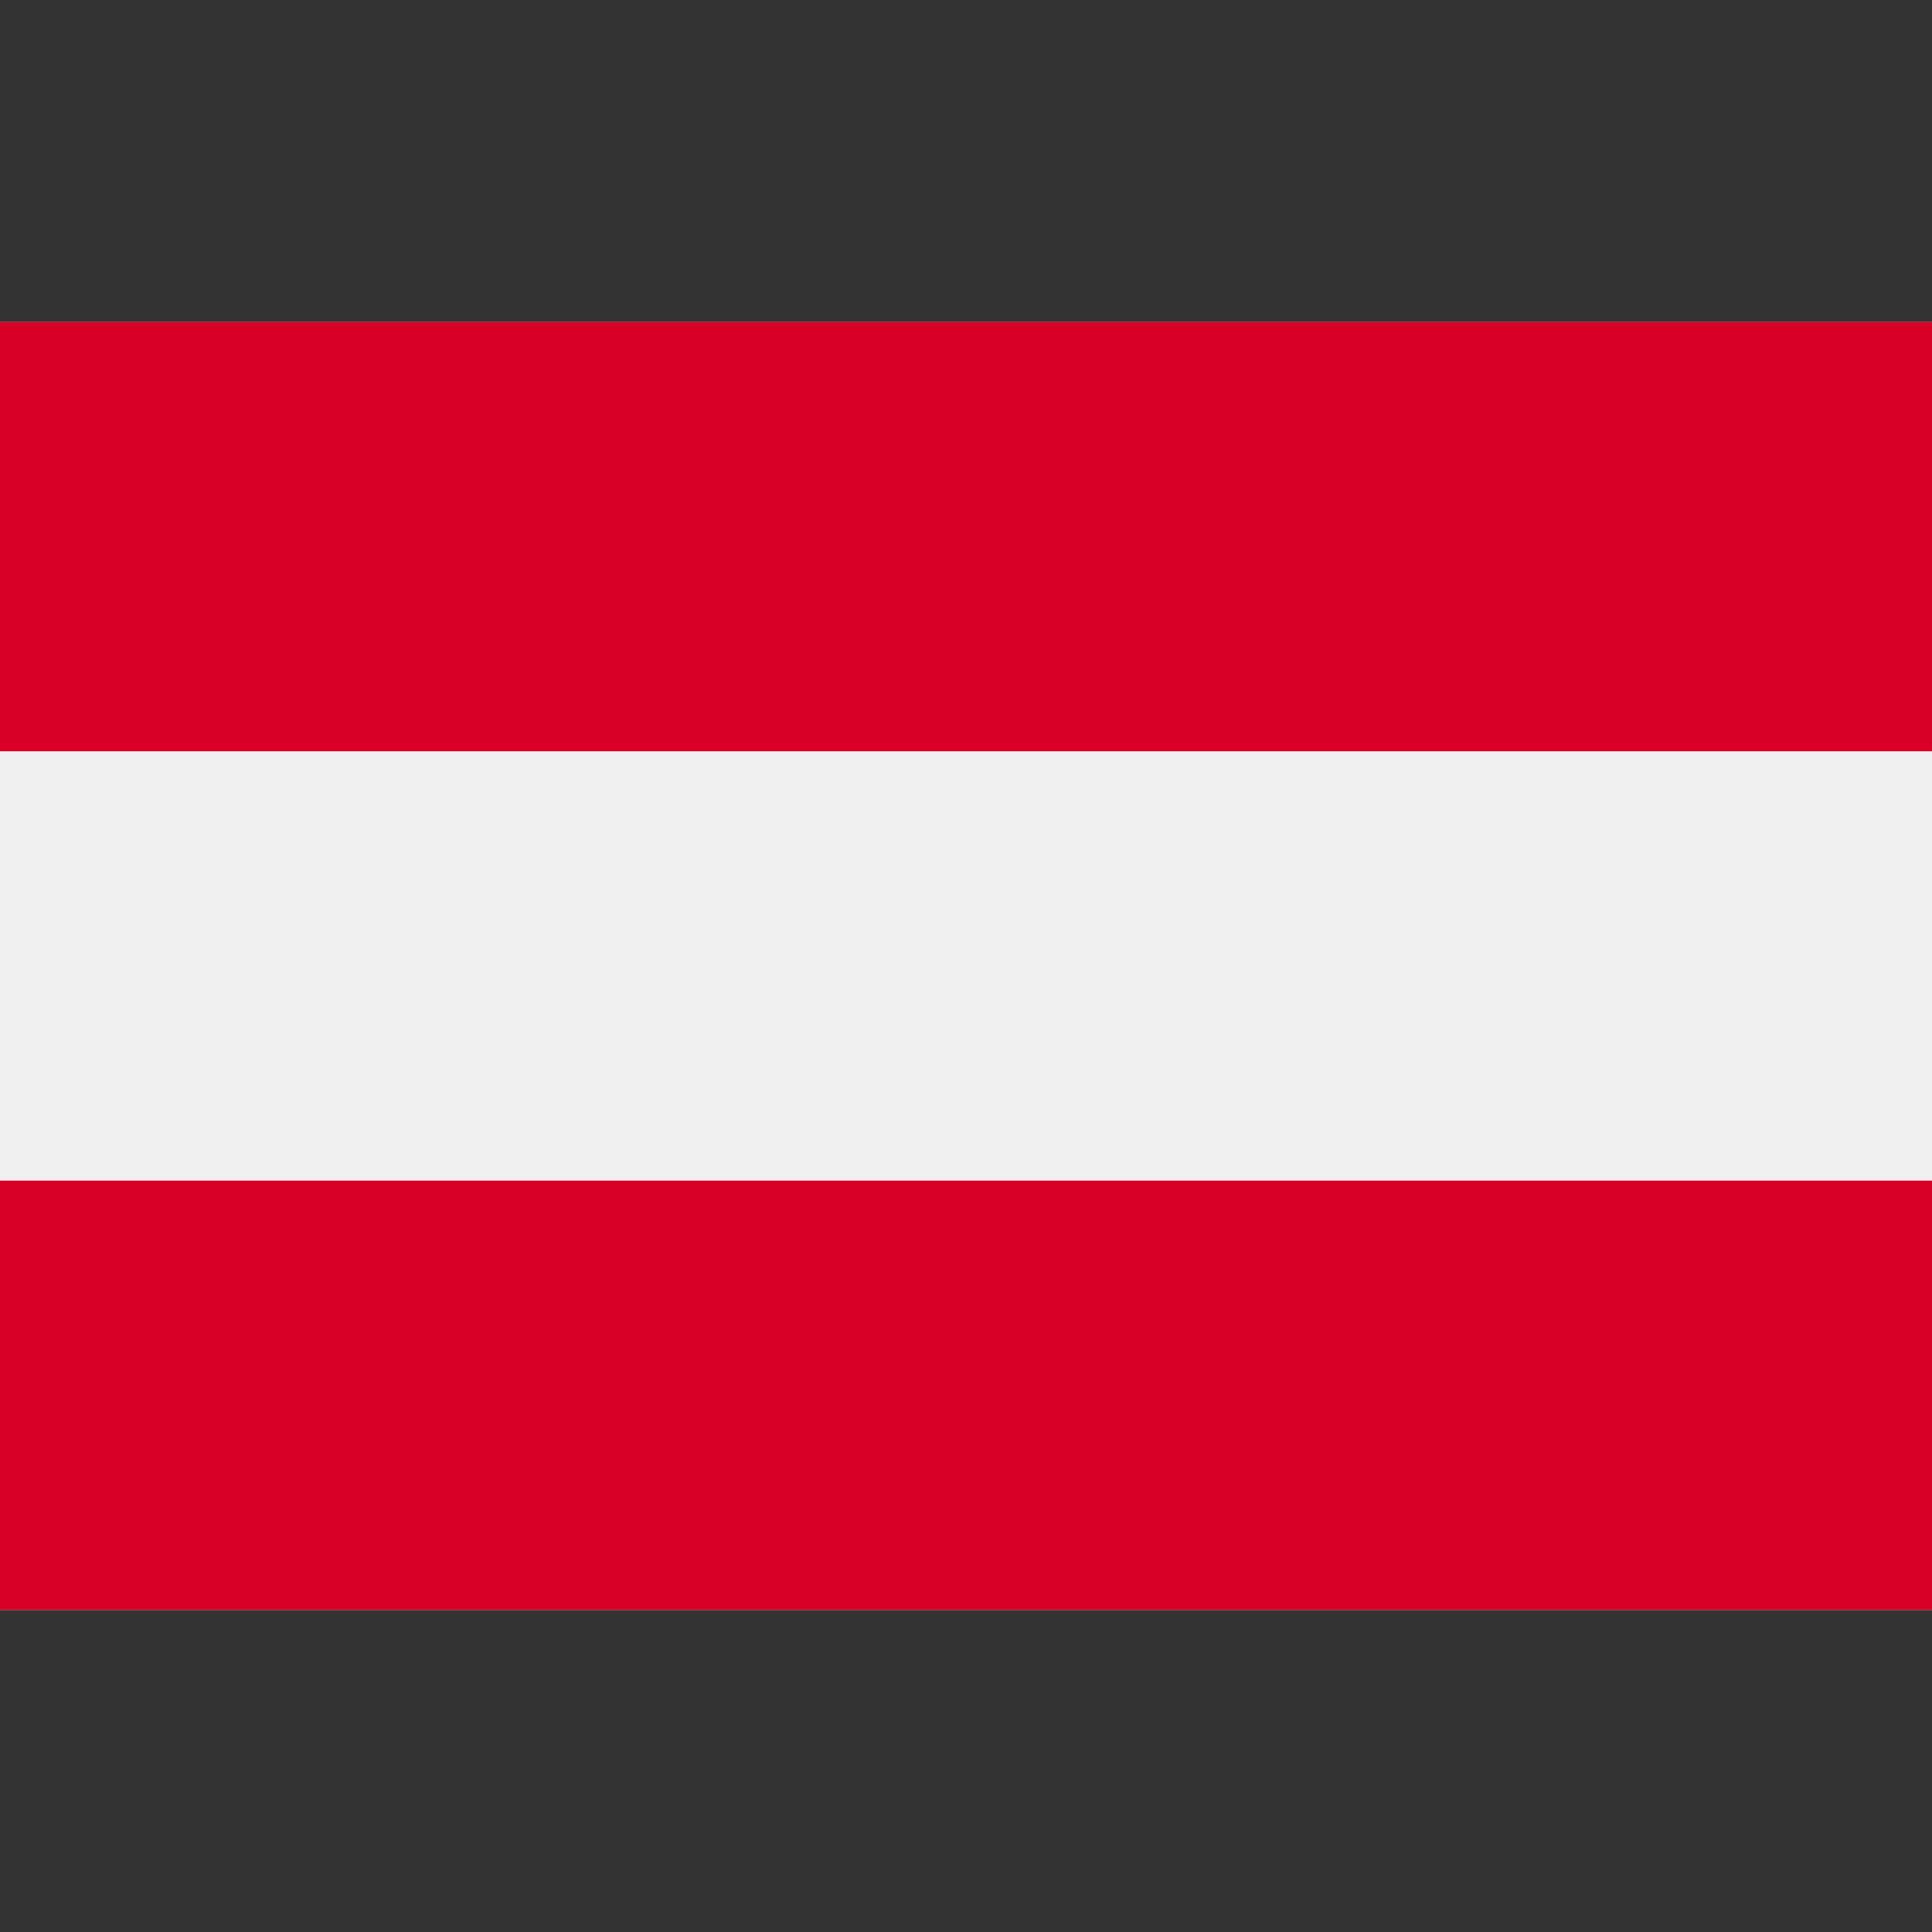
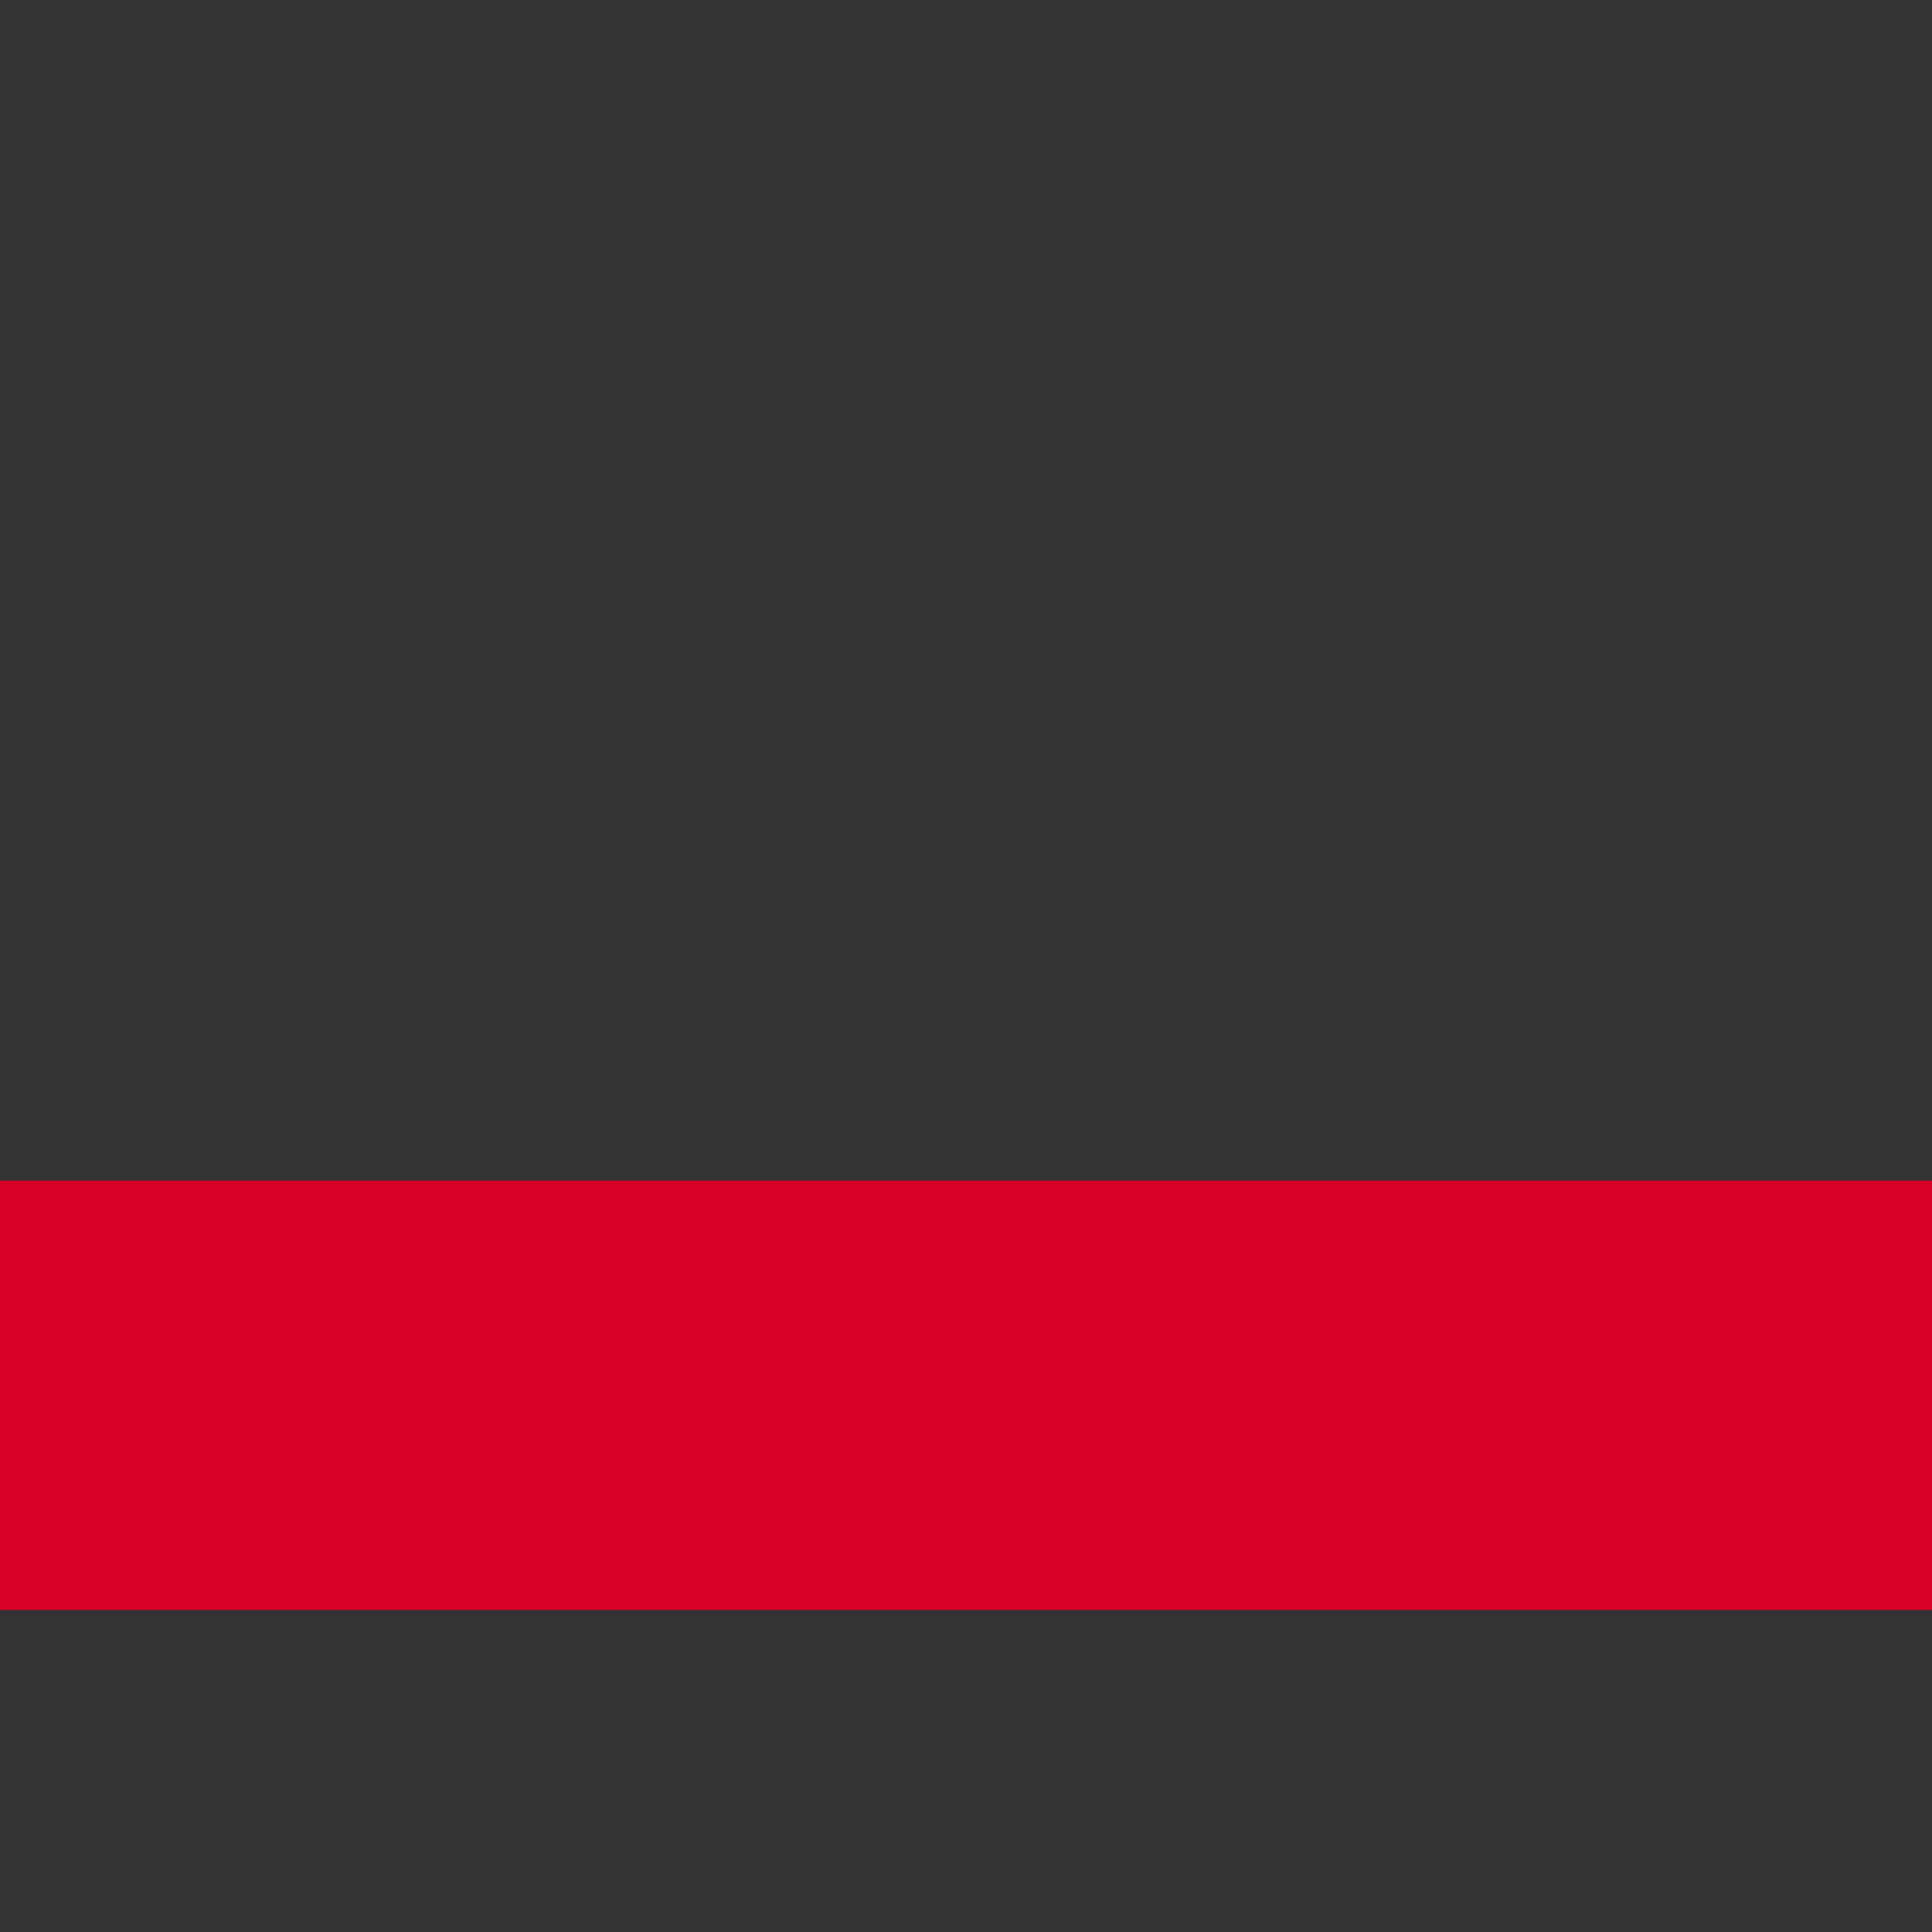
<svg xmlns="http://www.w3.org/2000/svg" width="32" height="32" viewBox="0 0 32 32" fill="none">
  <rect x="0" y="0" width="32" height="32" fill="#333333" stroke="none" />
-   <path d="M32 5.334H0V26.666H32V5.334Z" fill="#F0F0F0" />
-   <path d="M32 5.334H0V12.444H32V5.334Z" fill="#D80027" />
  <path d="M32 19.555H0V26.666H32V19.555Z" fill="#D80027" />
</svg>